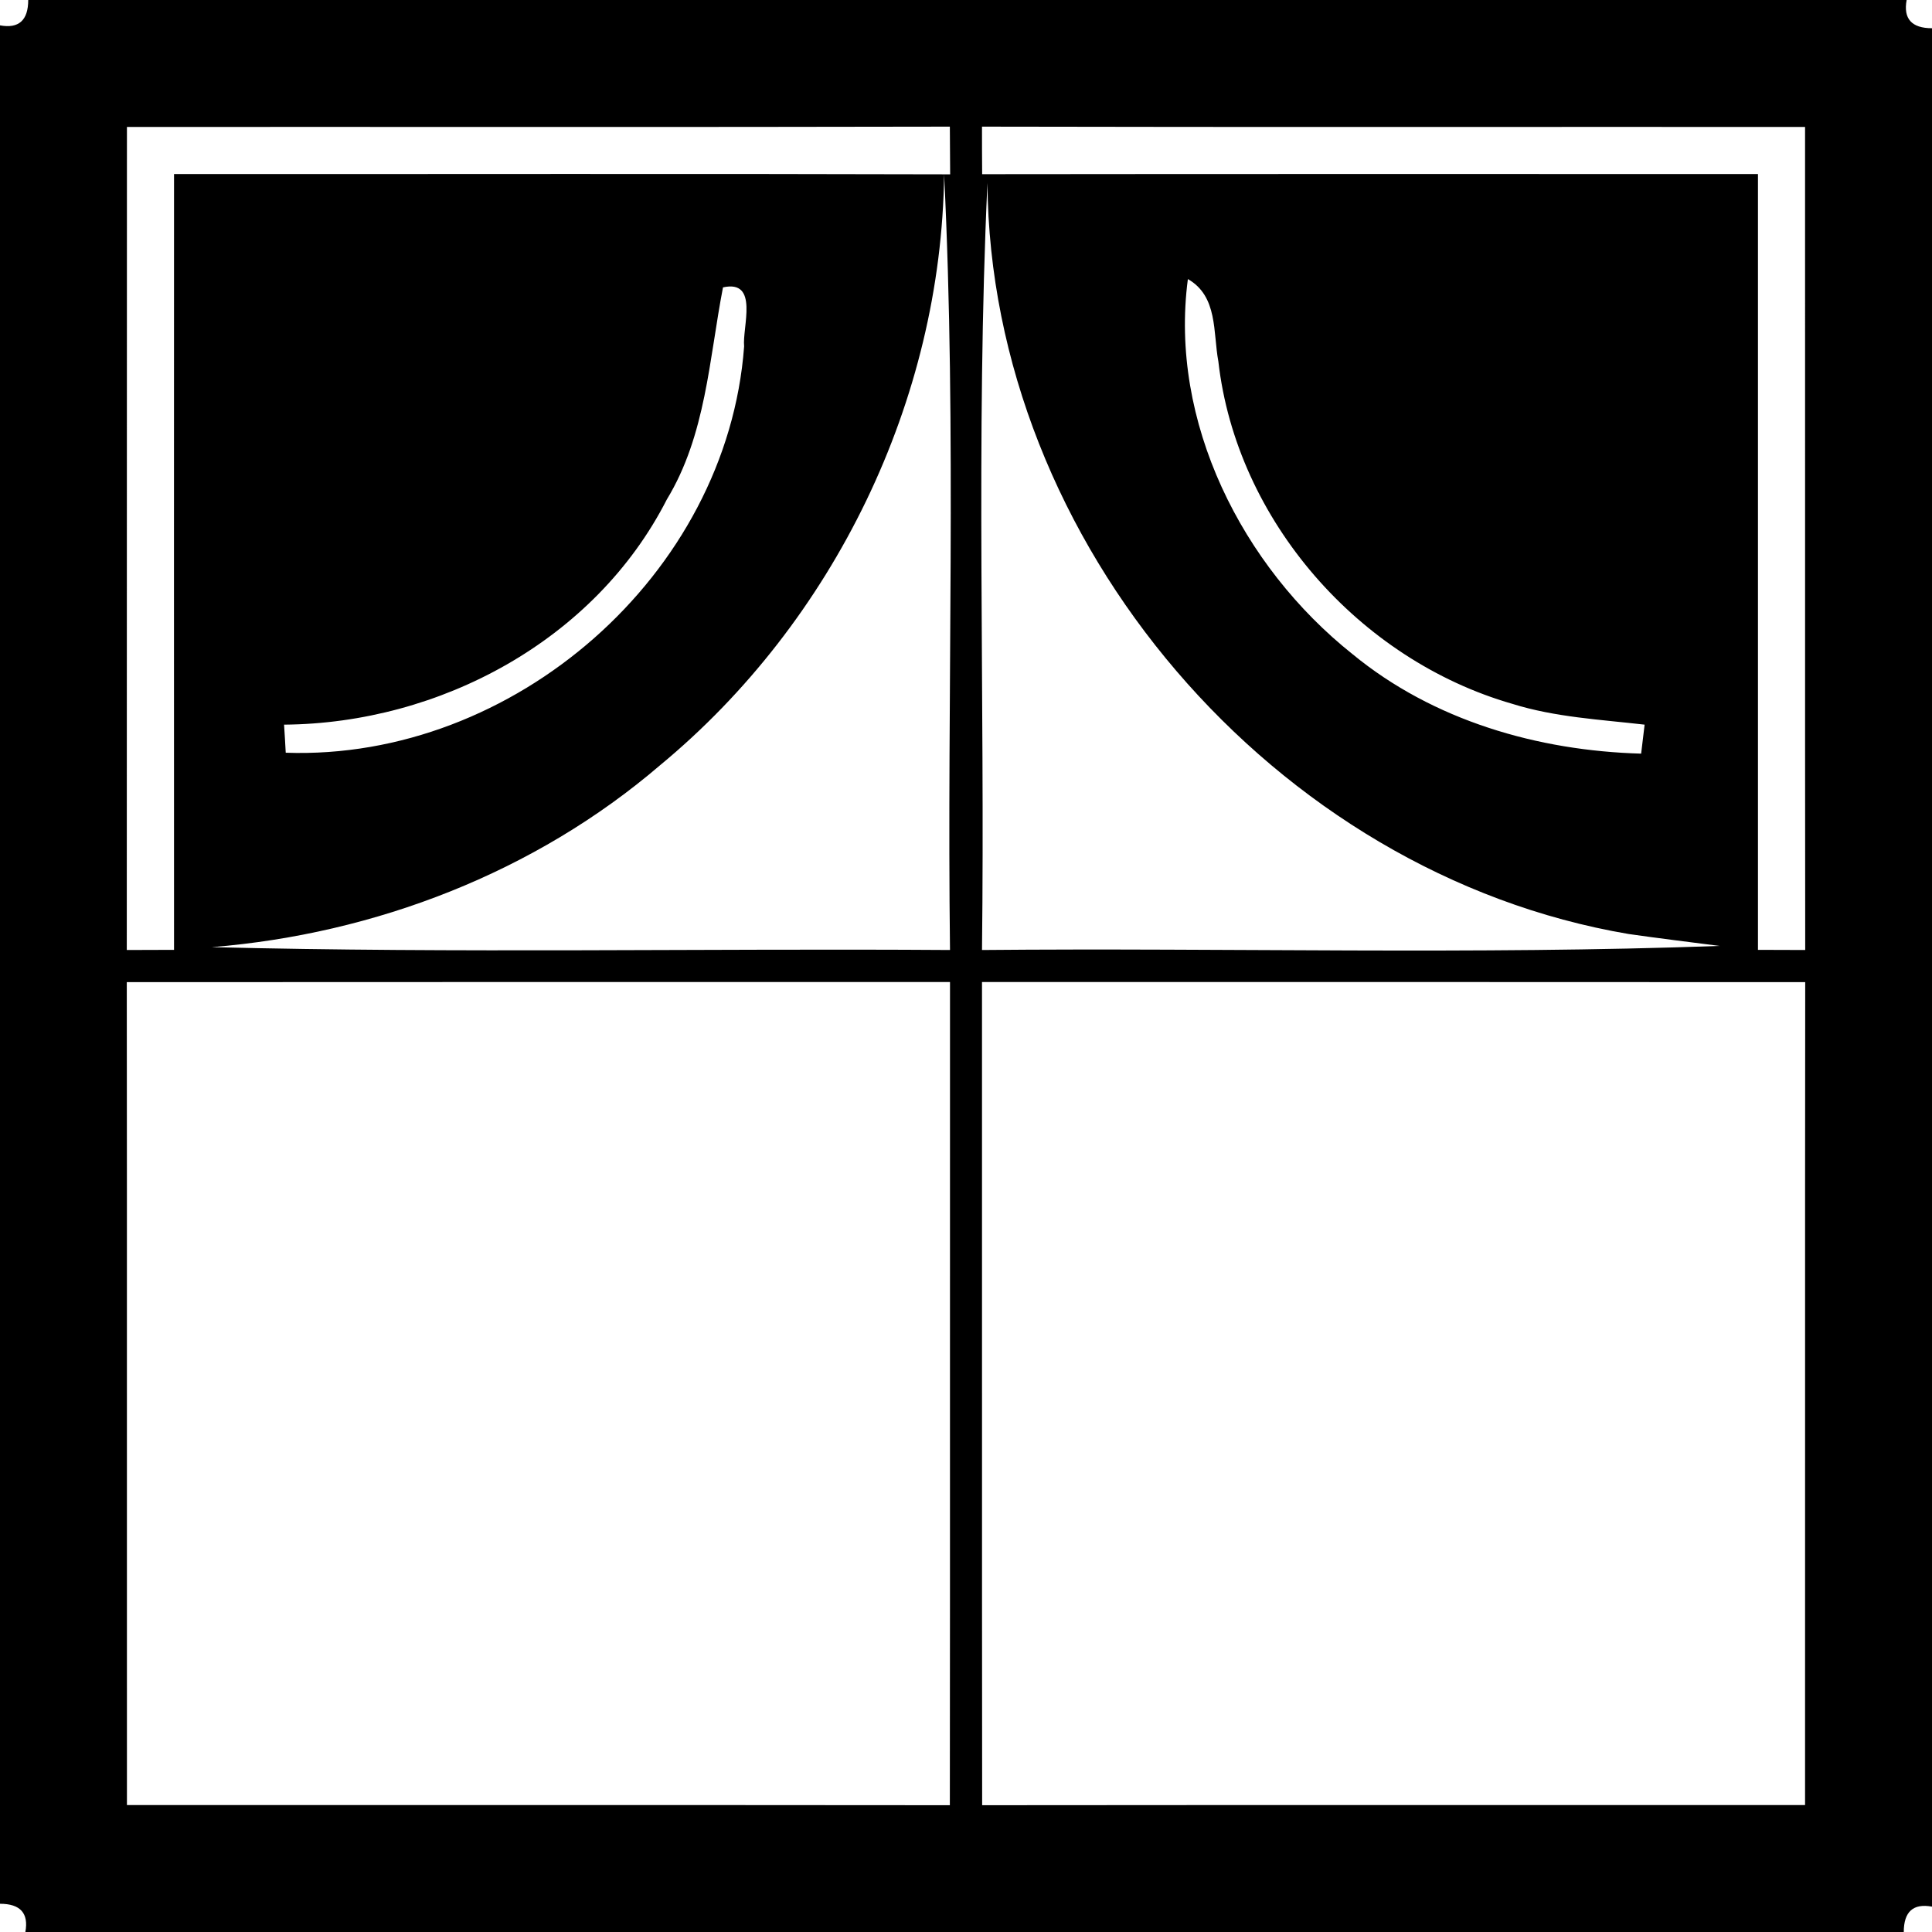
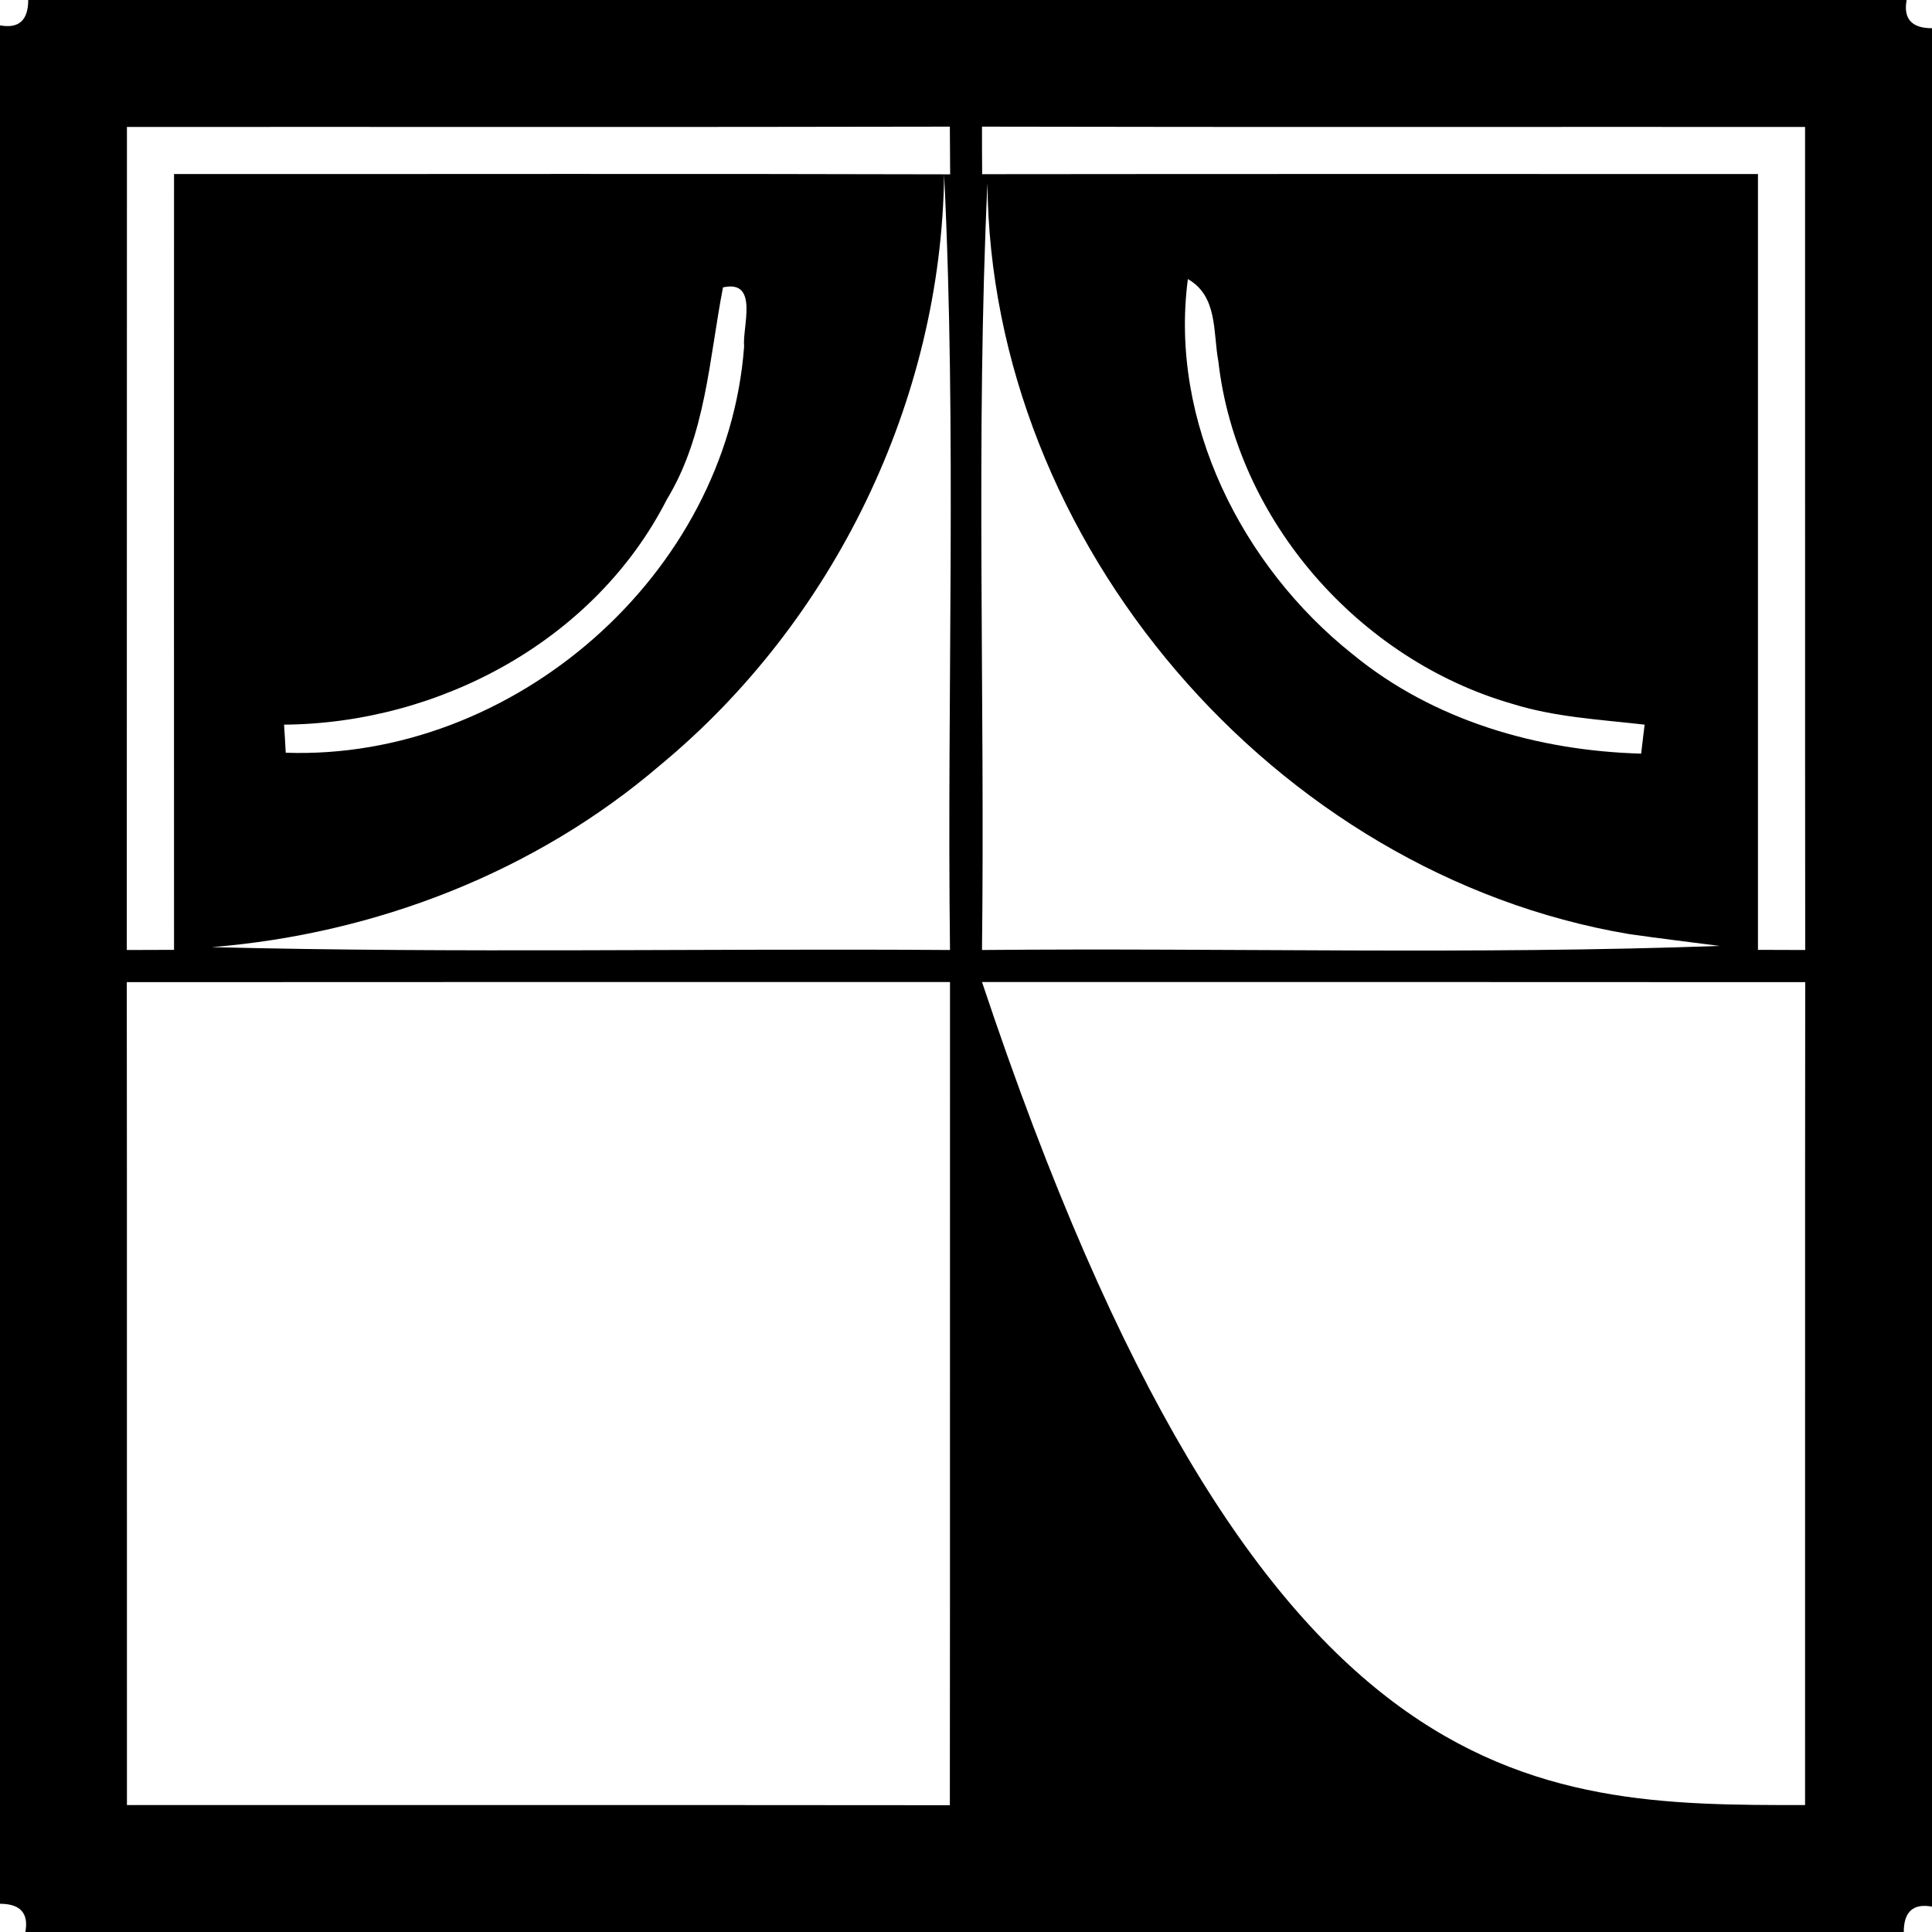
<svg xmlns="http://www.w3.org/2000/svg" width="128pt" height="128pt" viewBox="0 0 128 128" version="1.1">
  <g id="#000000ff">
-     <path fill="#000000" opacity="1.00" d=" M 1.87 0.00 L 126.32 0.00 C 126.09 1.24 126.65 1.87 128.00 1.87 L 128.00 126.32 C 126.76 126.09 126.13 126.65 126.13 128.00 L 1.68 128.00 C 1.91 126.76 1.35 126.13 0.00 126.13 L 0.00 1.68 C 1.24 1.91 1.87 1.35 1.87 0.00 M 8.41 8.41 C 8.40 26.59 8.41 44.76 8.40 62.94 C 9.45 62.94 10.49 62.93 11.53 62.93 C 11.53 45.80 11.52 28.67 11.53 11.53 C 28.67 11.54 45.81 11.50 62.95 11.55 C 62.94 10.50 62.94 9.45 62.93 8.39 C 44.76 8.43 26.58 8.40 8.41 8.41 M 65.06 8.39 C 65.06 9.44 65.06 10.49 65.07 11.54 C 82.20 11.52 99.33 11.53 116.47 11.53 C 116.47 28.67 116.47 45.80 116.47 62.93 C 117.51 62.93 118.55 62.94 119.60 62.94 C 119.58 44.76 119.60 26.59 119.59 8.41 C 101.41 8.40 83.23 8.43 65.06 8.39 M 62.55 11.56 C 62.37 26.52 55.25 41.18 43.73 50.70 C 35.46 57.79 24.85 61.88 14.03 62.75 C 30.33 63.16 46.63 62.83 62.94 62.94 C 62.73 45.81 63.39 28.66 62.55 11.56 M 65.06 62.94 C 81.35 62.79 97.65 63.26 113.93 62.67 C 111.92 62.41 109.91 62.17 107.90 61.88 C 84.44 57.90 65.61 35.96 65.42 12.12 C 64.64 29.04 65.26 46.00 65.06 62.94 M 47.90 19.04 C 46.98 23.79 46.77 28.83 44.18 33.09 C 39.42 42.42 29.14 47.93 18.82 48.01 C 18.85 48.48 18.91 49.41 18.93 49.87 C 34.03 50.40 48.18 38.08 49.30 22.95 C 49.17 21.69 50.31 18.50 47.90 19.04 M 78.70 18.49 C 77.45 27.94 82.29 37.52 89.61 43.34 C 94.96 47.74 101.88 49.74 108.73 49.93 C 108.79 49.45 108.90 48.49 108.96 48.01 C 106.02 47.67 103.03 47.52 100.19 46.63 C 90.05 43.71 81.92 34.49 80.72 23.95 C 80.36 22.03 80.70 19.63 78.70 18.49 M 8.40 65.07 C 8.42 83.24 8.40 101.42 8.41 119.59 C 26.58 119.60 44.76 119.58 62.93 119.60 C 62.95 101.42 62.93 83.24 62.94 65.06 C 44.76 65.06 26.58 65.06 8.40 65.07 M 65.06 65.06 C 65.07 83.24 65.05 101.42 65.07 119.60 C 83.24 119.58 101.42 119.60 119.59 119.59 C 119.60 101.42 119.58 83.24 119.60 65.07 C 101.42 65.06 83.24 65.06 65.06 65.06 Z" />
+     <path fill="#000000" opacity="1.00" d=" M 1.87 0.00 L 126.32 0.00 C 126.09 1.24 126.65 1.87 128.00 1.87 L 128.00 126.32 C 126.76 126.09 126.13 126.65 126.13 128.00 L 1.68 128.00 C 1.91 126.76 1.35 126.13 0.00 126.13 L 0.00 1.68 C 1.24 1.91 1.87 1.35 1.87 0.00 M 8.41 8.41 C 8.40 26.59 8.41 44.76 8.40 62.94 C 9.45 62.94 10.49 62.93 11.53 62.93 C 11.53 45.80 11.52 28.67 11.53 11.53 C 28.67 11.54 45.81 11.50 62.95 11.55 C 62.94 10.50 62.94 9.45 62.93 8.39 C 44.76 8.43 26.58 8.40 8.41 8.41 M 65.06 8.39 C 65.06 9.44 65.06 10.49 65.07 11.54 C 82.20 11.52 99.33 11.53 116.47 11.53 C 116.47 28.67 116.47 45.80 116.47 62.93 C 117.51 62.93 118.55 62.94 119.60 62.94 C 119.58 44.76 119.60 26.59 119.59 8.41 C 101.41 8.40 83.23 8.43 65.06 8.39 M 62.55 11.56 C 62.37 26.52 55.25 41.18 43.73 50.70 C 35.46 57.79 24.85 61.88 14.03 62.75 C 30.33 63.16 46.63 62.83 62.94 62.94 C 62.73 45.81 63.39 28.66 62.55 11.56 M 65.06 62.94 C 81.35 62.79 97.65 63.26 113.93 62.67 C 111.92 62.41 109.91 62.17 107.90 61.88 C 84.44 57.90 65.61 35.96 65.42 12.12 C 64.64 29.04 65.26 46.00 65.06 62.94 M 47.90 19.04 C 46.98 23.79 46.77 28.83 44.18 33.09 C 39.42 42.42 29.14 47.93 18.82 48.01 C 18.85 48.48 18.91 49.41 18.93 49.87 C 34.03 50.40 48.18 38.08 49.30 22.95 C 49.17 21.69 50.31 18.50 47.90 19.04 M 78.70 18.49 C 77.45 27.94 82.29 37.52 89.61 43.34 C 94.96 47.74 101.88 49.74 108.73 49.93 C 108.79 49.45 108.90 48.49 108.96 48.01 C 106.02 47.67 103.03 47.52 100.19 46.63 C 90.05 43.71 81.92 34.49 80.72 23.95 C 80.36 22.03 80.70 19.63 78.70 18.49 M 8.40 65.07 C 8.42 83.24 8.40 101.42 8.41 119.59 C 26.58 119.60 44.76 119.58 62.93 119.60 C 62.95 101.42 62.93 83.24 62.94 65.06 C 44.76 65.06 26.58 65.06 8.40 65.07 M 65.06 65.06 C 83.24 119.58 101.42 119.60 119.59 119.59 C 119.60 101.42 119.58 83.24 119.60 65.07 C 101.42 65.06 83.24 65.06 65.06 65.06 Z" />
  </g>
</svg>